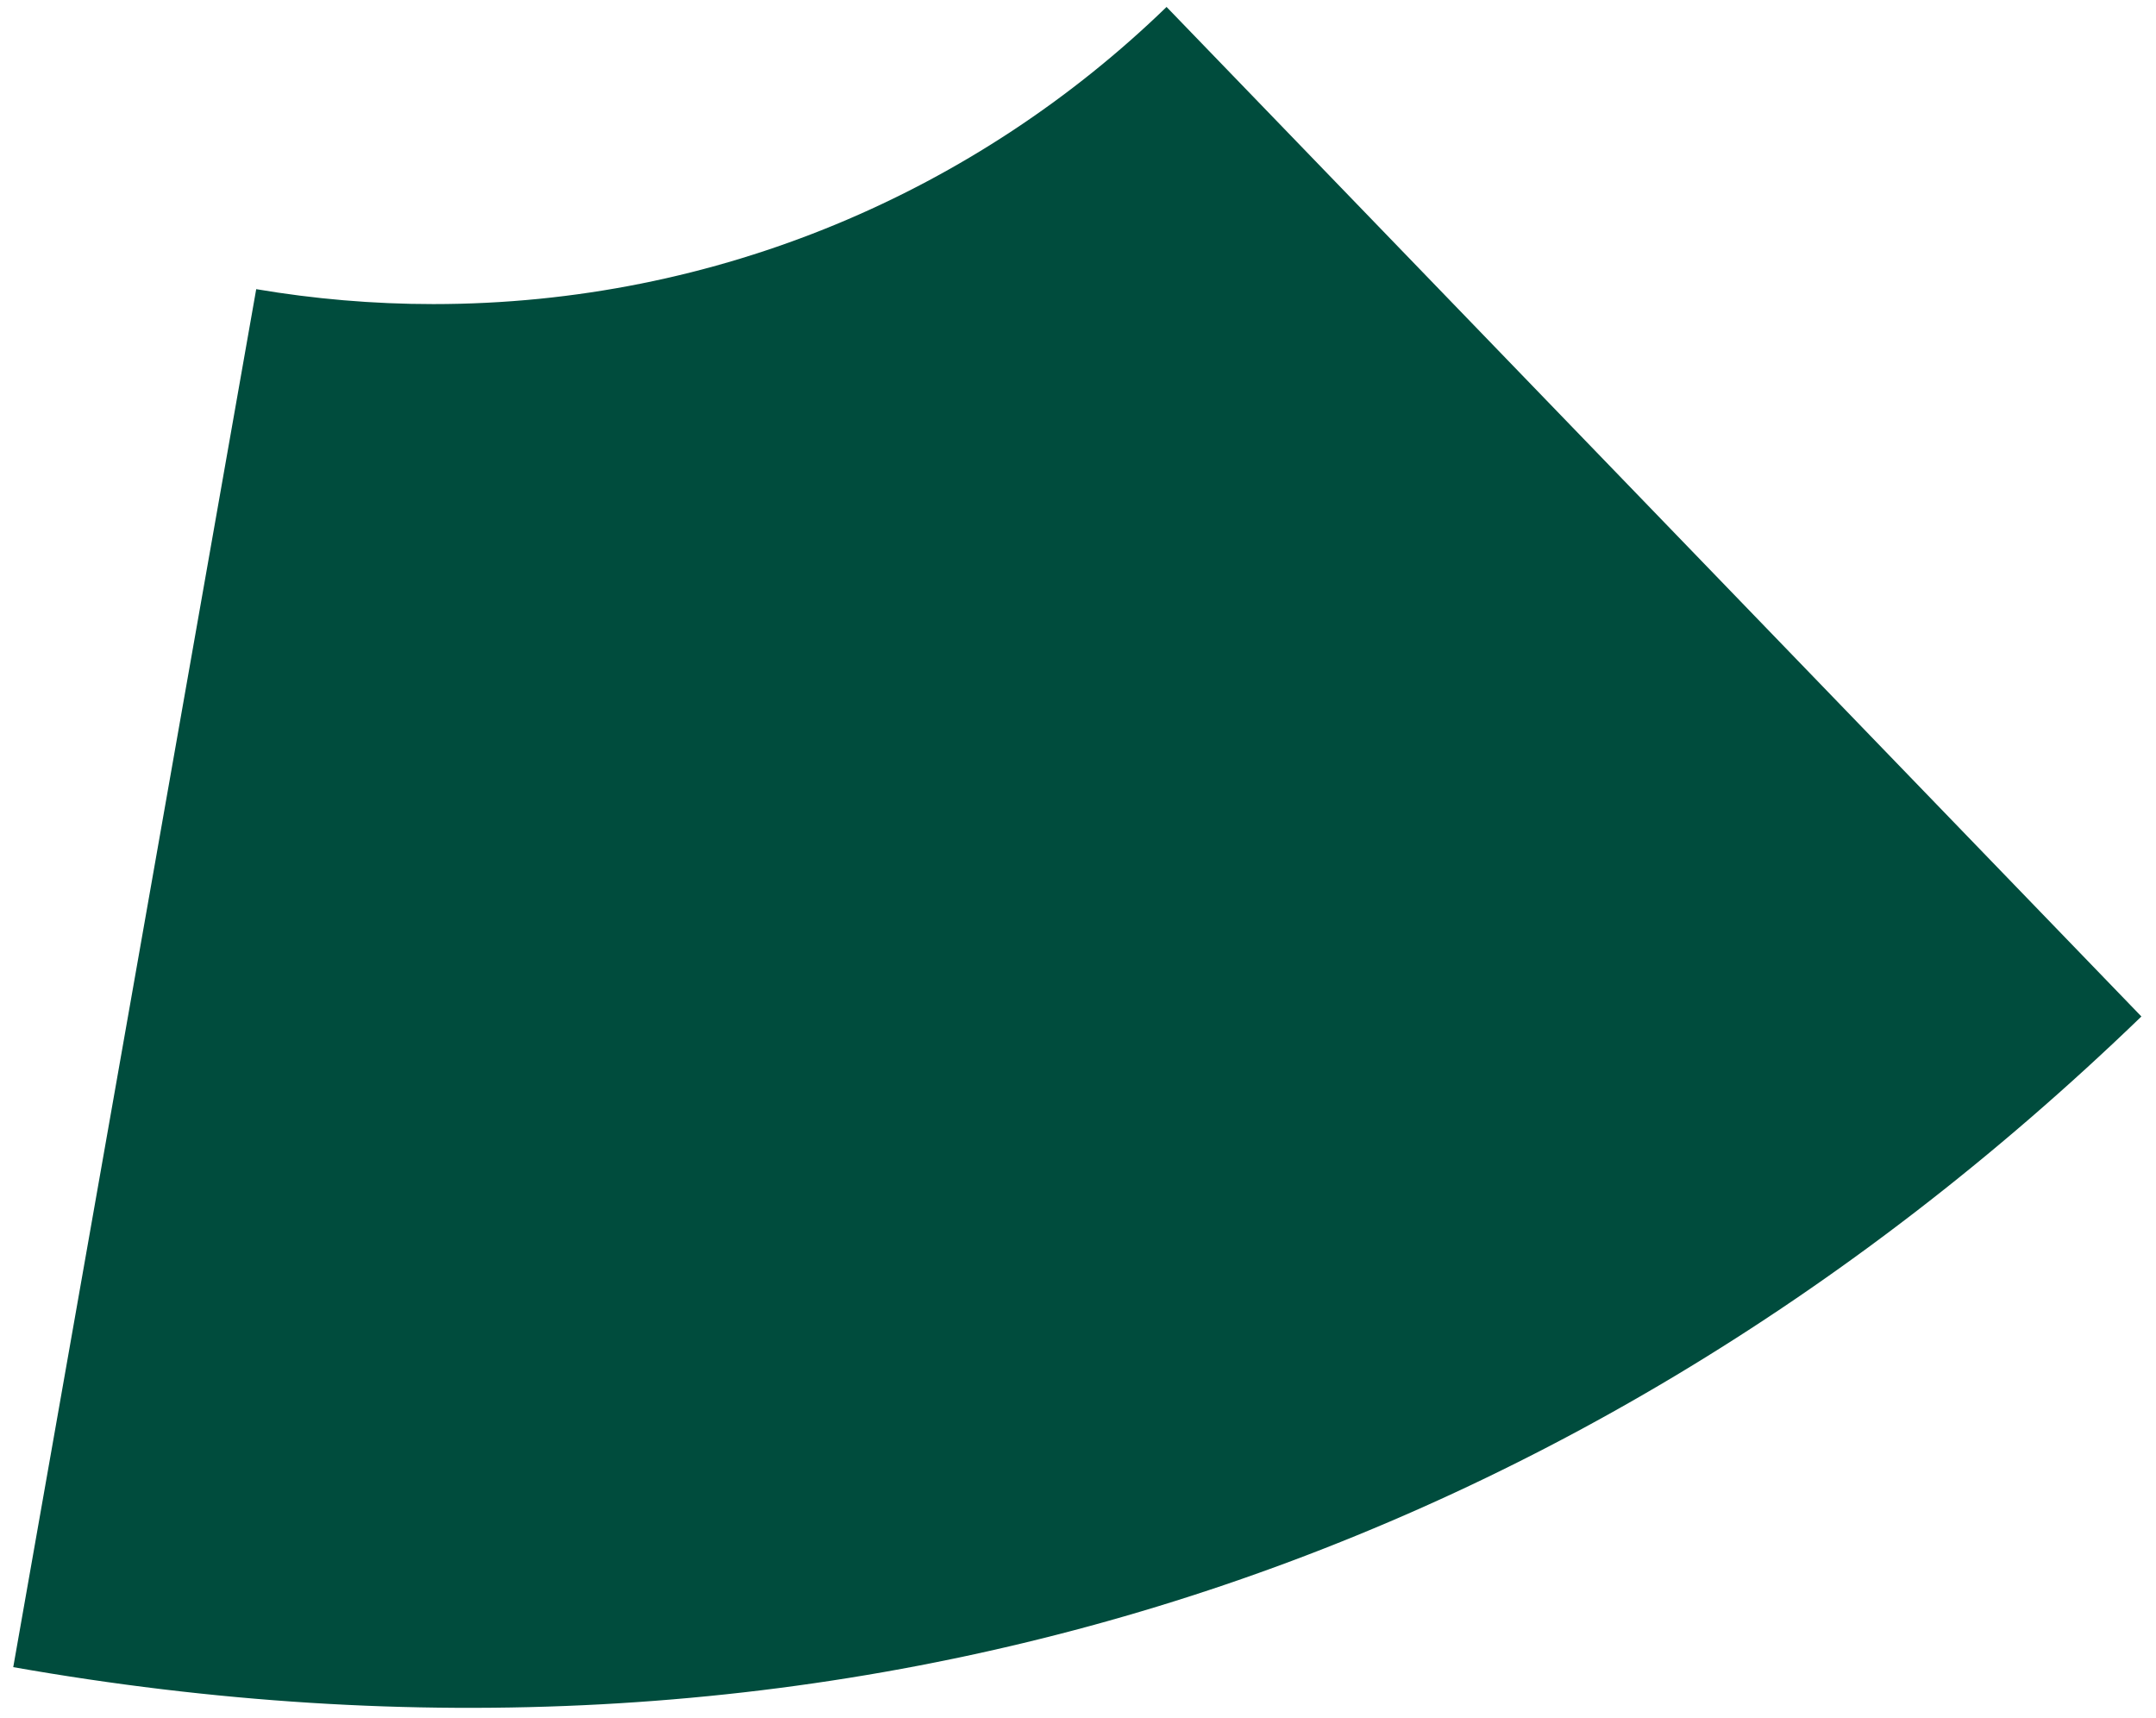
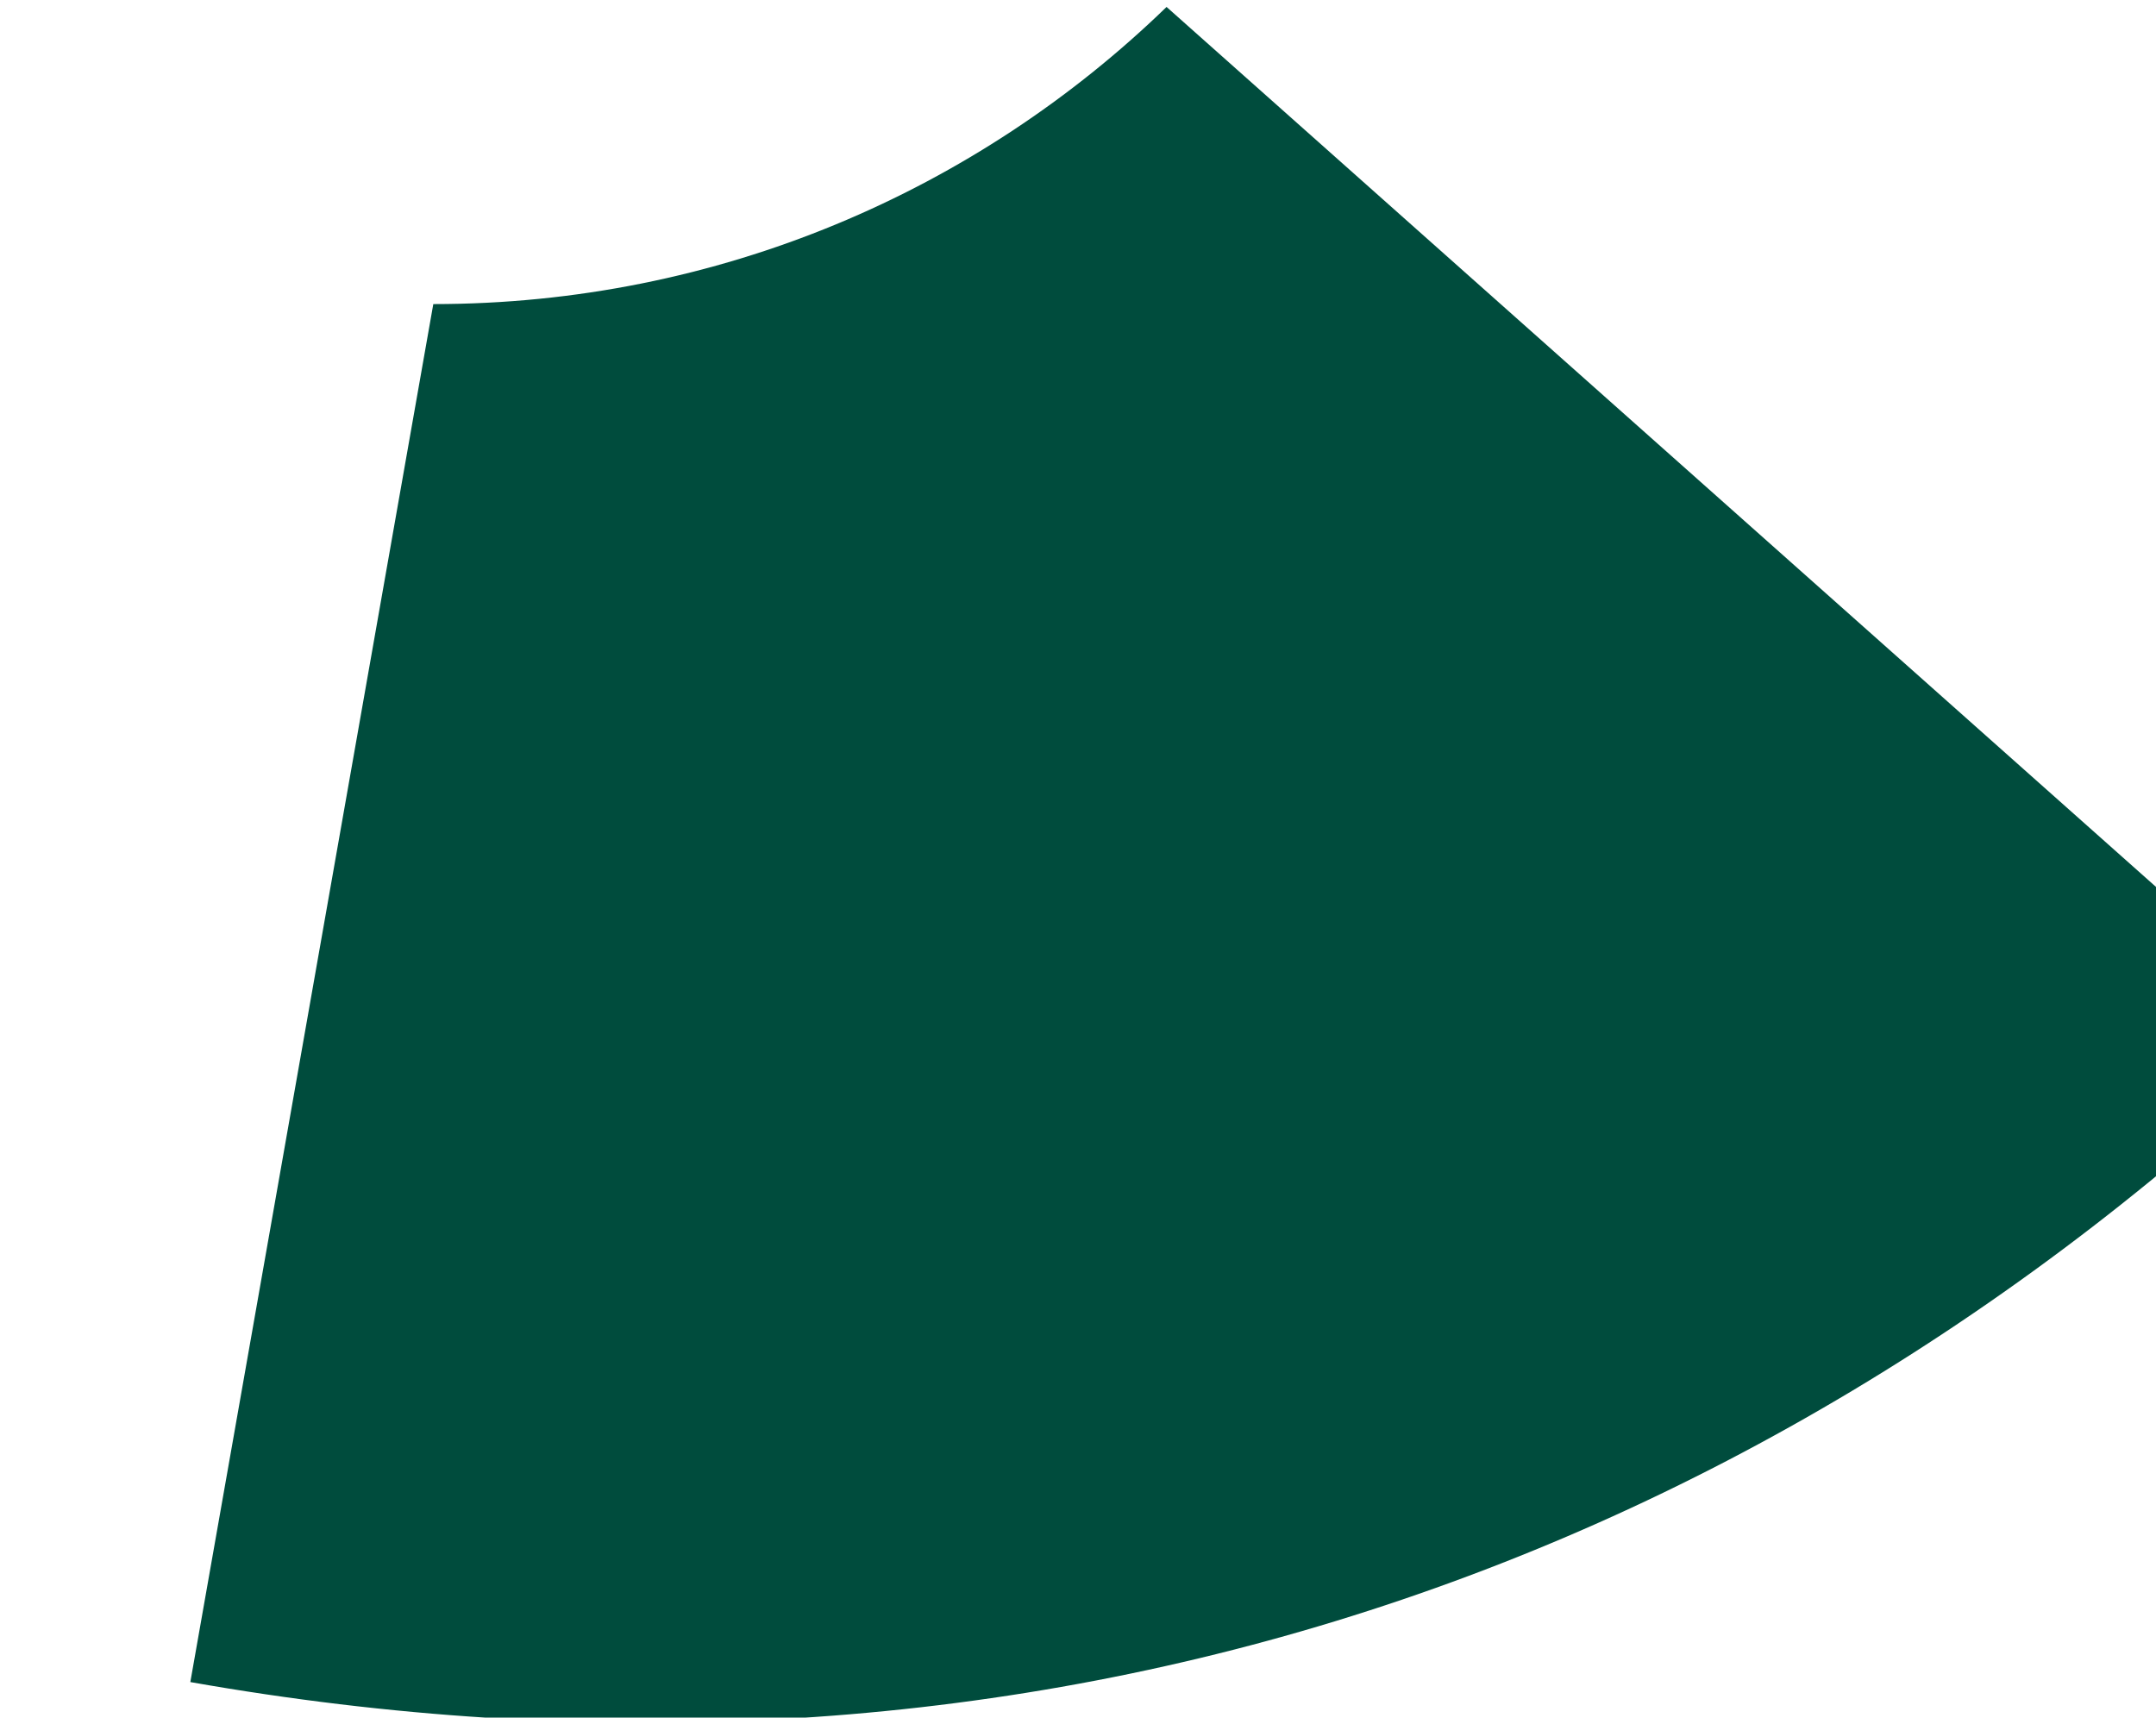
<svg xmlns="http://www.w3.org/2000/svg" id="SVGDoc642d8a195519f" width="118px" height="94px" version="1.1" viewBox="0 0 118 94" aria-hidden="true">
  <defs>
    <linearGradient class="cerosgradient" data-cerosgradient="true" id="CerosGradient_id73ead52b6" gradientUnits="userSpaceOnUse" x1="50%" y1="100%" x2="50%" y2="0%">
      <stop offset="0%" stop-color="#d1d1d1" />
      <stop offset="100%" stop-color="#d1d1d1" />
    </linearGradient>
    <linearGradient />
  </defs>
  <g>
    <g>
-       <path d="M63.847,0.38c-10.381,10.063 -24.531,16.262 -40.132,16.262c-3.303,0 -6.541,-0.283 -9.692,-0.817l-13.298,75.414c43.775,7.719 84.501,-4.733 116.476,-35.609z" fill="#004c3d" fill-opacity="1" />
+       <path d="M63.847,0.38c-10.381,10.063 -24.531,16.262 -40.132,16.262l-13.298,75.414c43.775,7.719 84.501,-4.733 116.476,-35.609z" fill="#004c3d" fill-opacity="1" />
    </g>
  </g>
</svg>